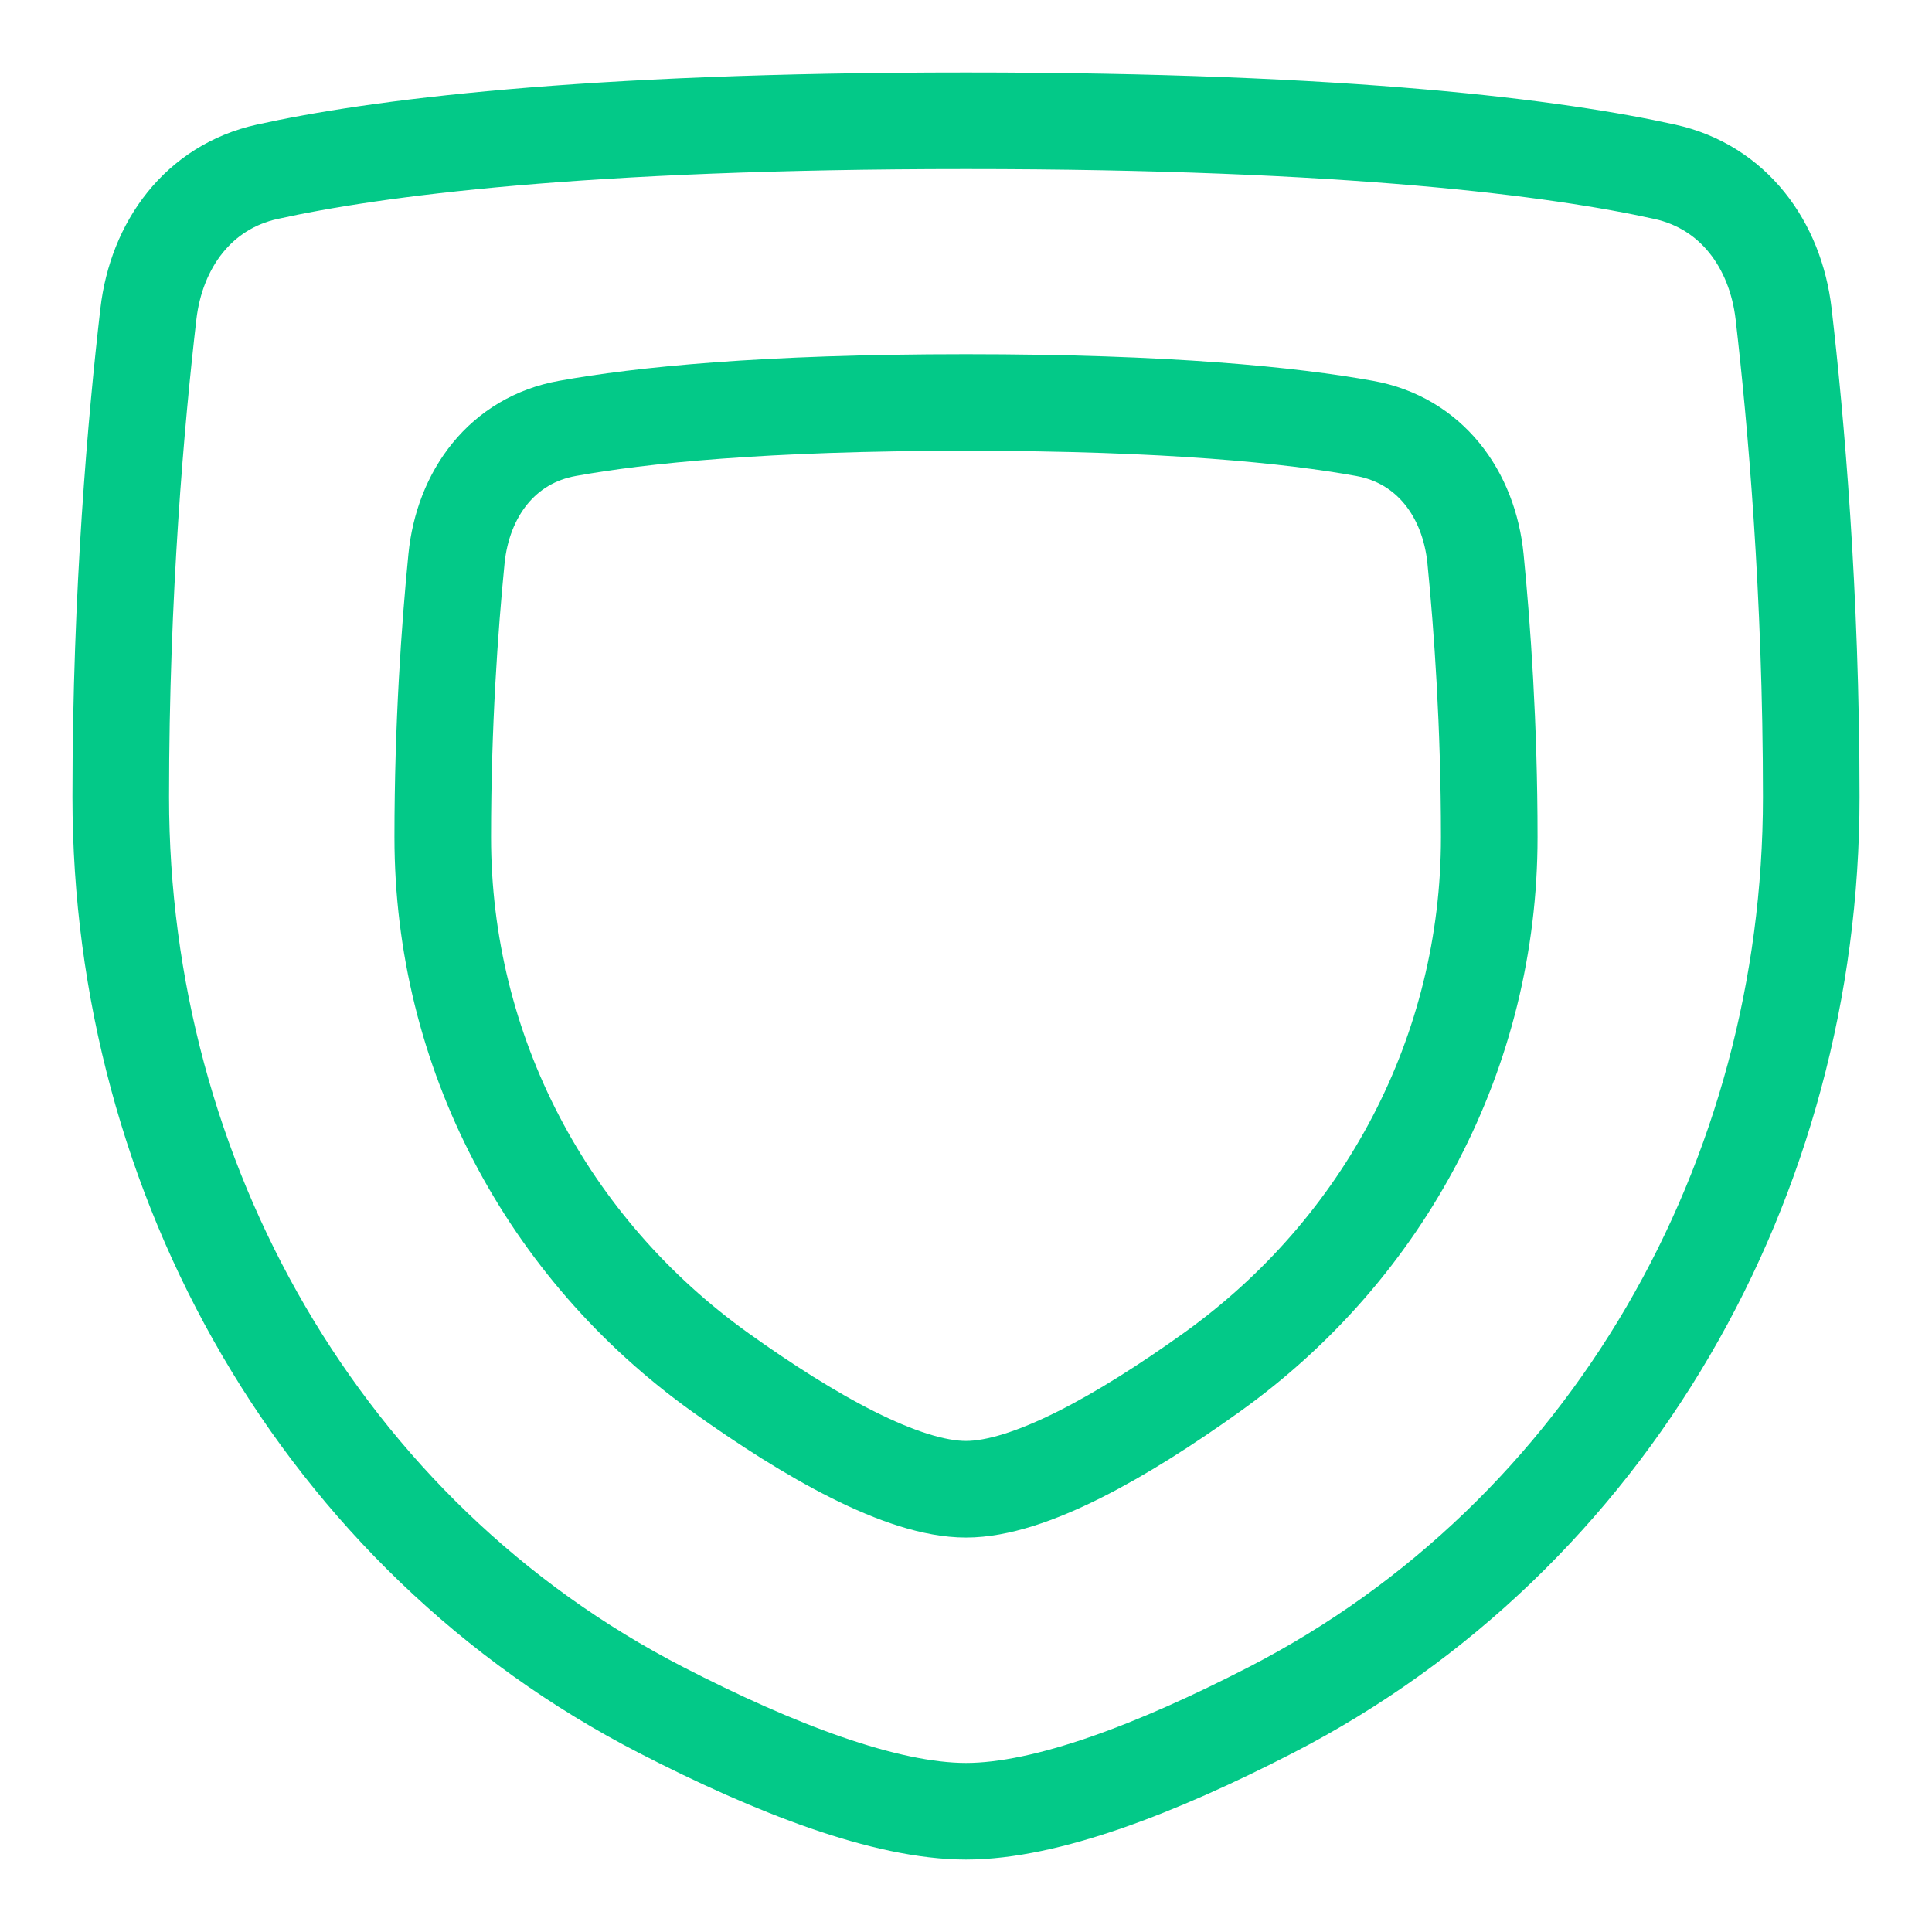
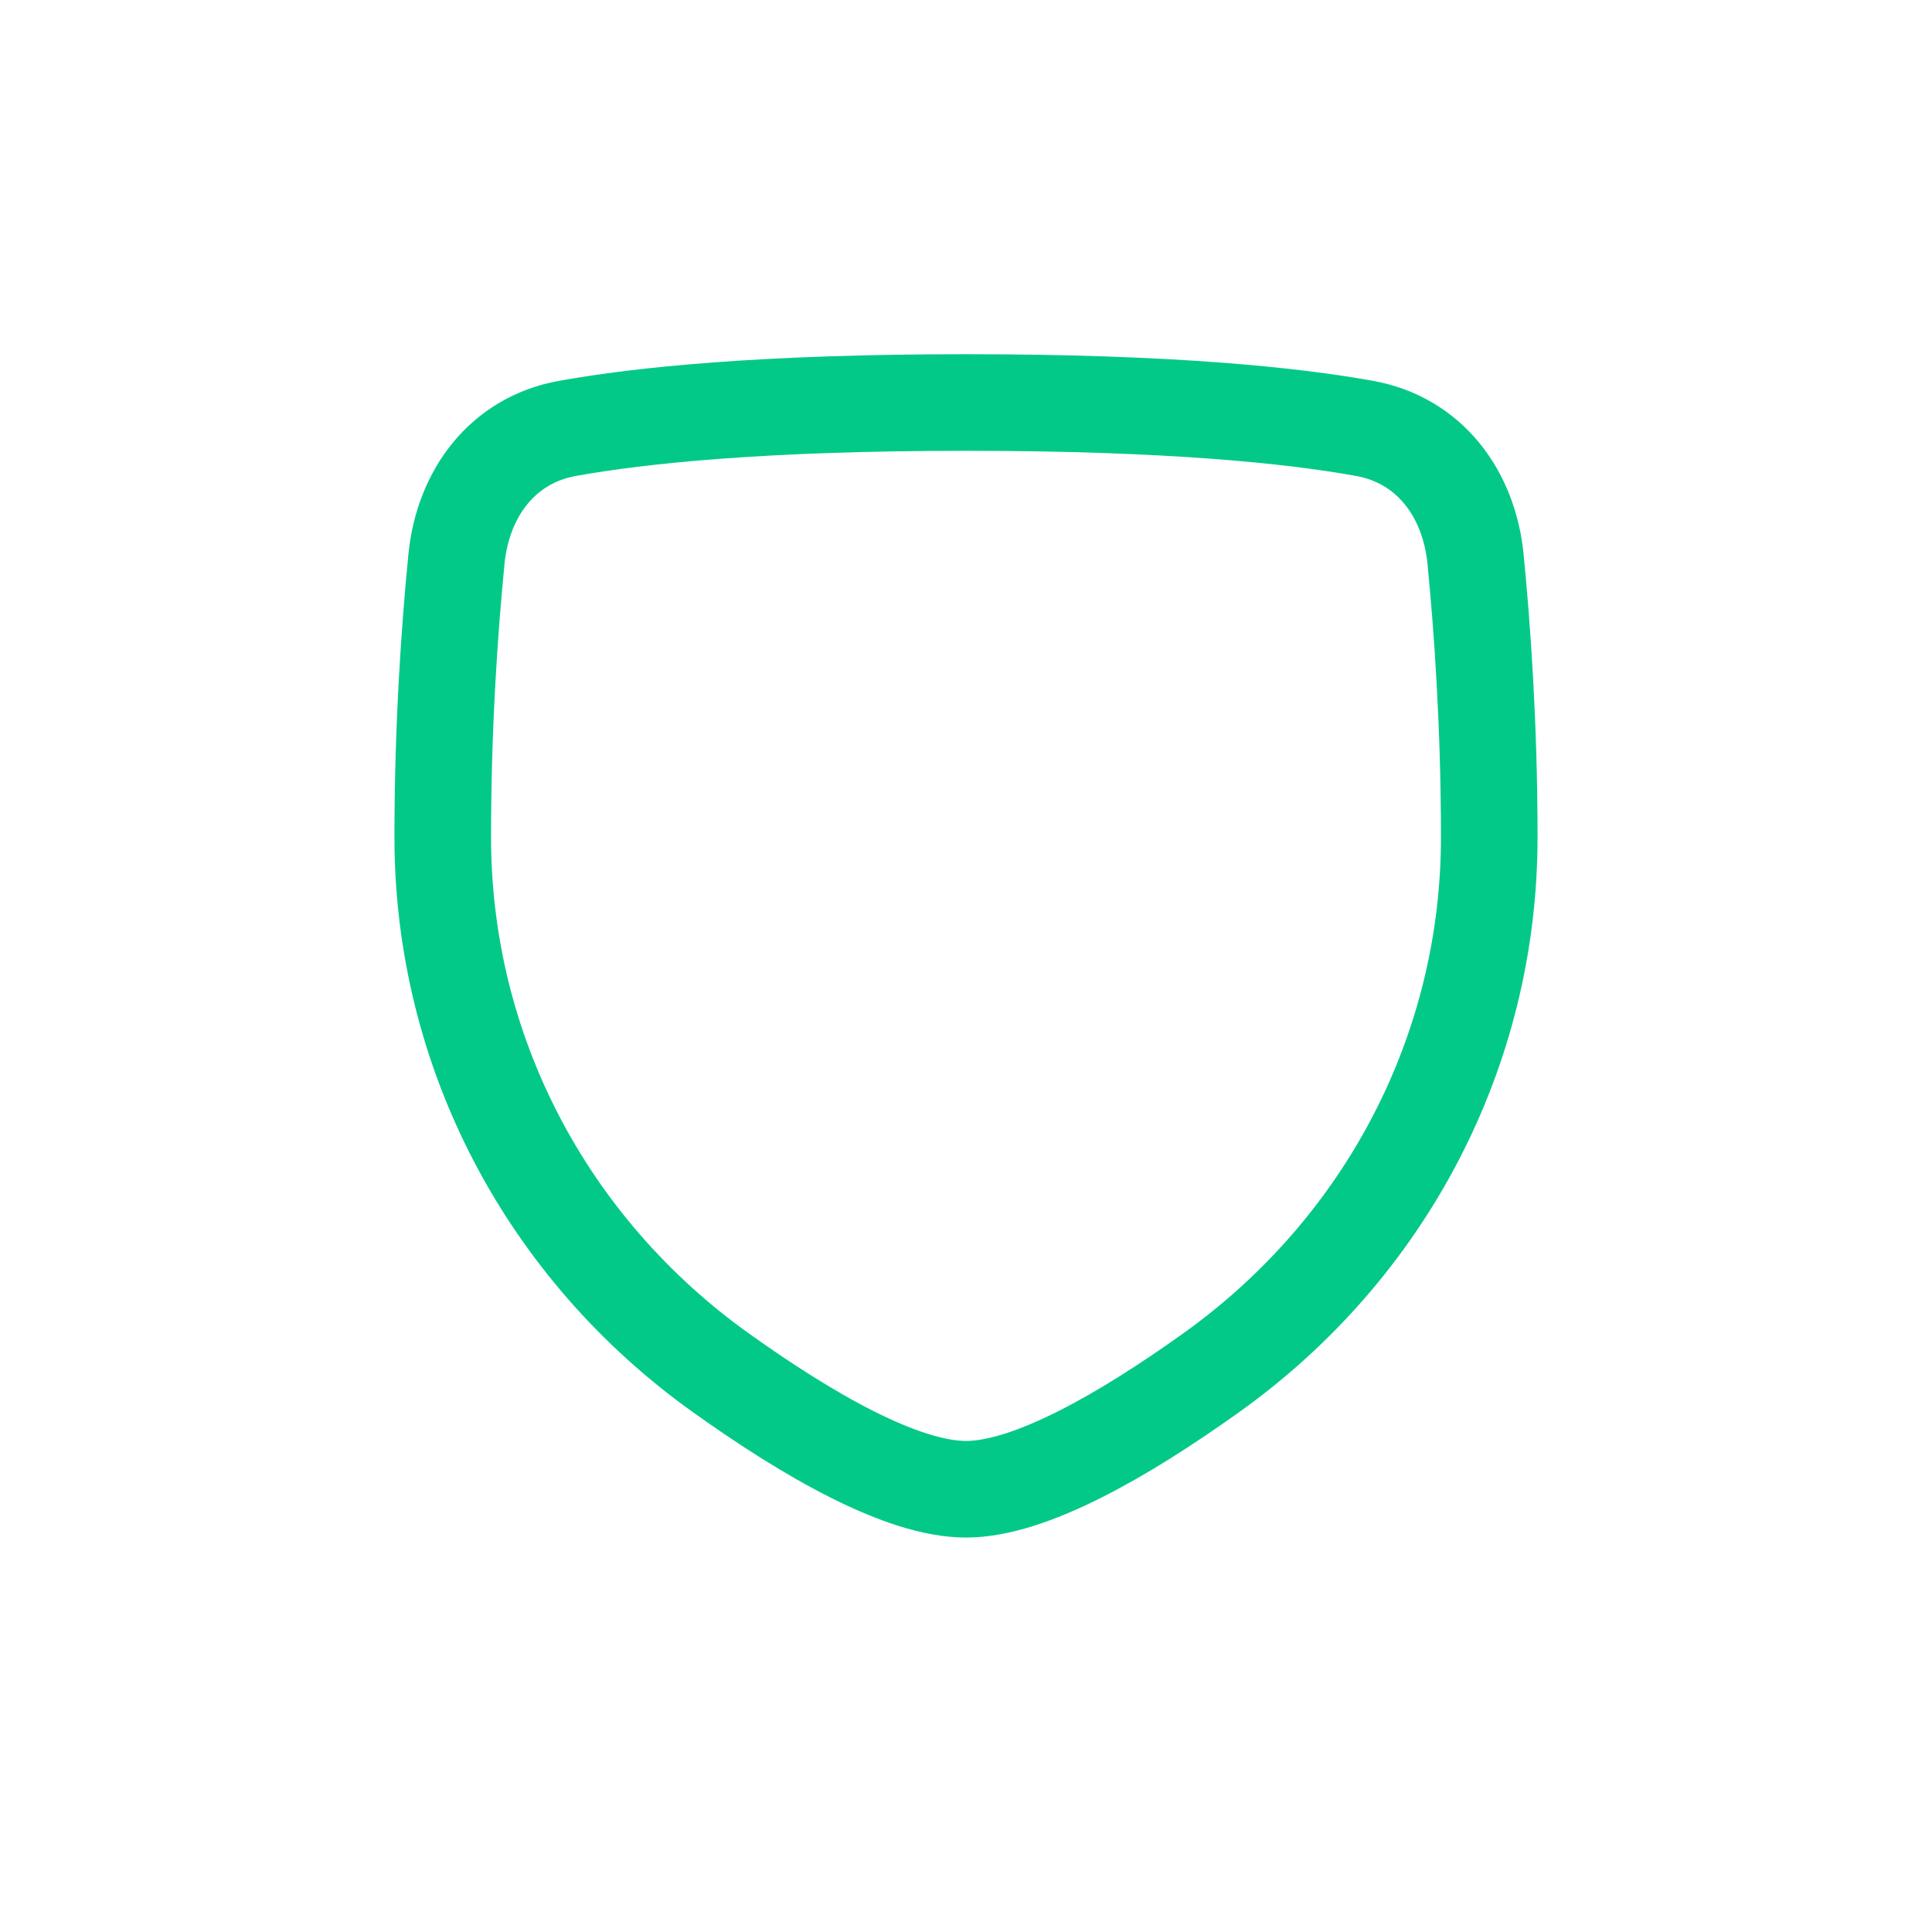
<svg xmlns="http://www.w3.org/2000/svg" width="60" height="60" viewBox="0 0 60 60" fill="none">
-   <path d="M4.608 9.752C4.859 7.59 6.171 5.805 8.296 5.335C11.611 4.602 18.037 3.75 30 3.75C41.963 3.75 48.389 4.602 51.704 5.335C53.829 5.805 55.141 7.59 55.392 9.752C55.771 13.022 56.25 18.407 56.25 24.75C56.25 36.6 49.996 47.688 39.46 53.11C35.94 54.922 32.505 56.25 30 56.25C27.495 56.25 24.06 54.922 20.54 53.11C10.004 47.688 3.75 36.6 3.75 24.75C3.75 18.407 4.229 13.022 4.608 9.752Z" stroke="#03C988" stroke-width="3" stroke-linecap="round" stroke-linejoin="round" />
  <path d="M14.176 17.359C14.377 15.326 15.608 13.667 17.619 13.305C19.882 12.896 23.701 12.5 30 12.5C36.298 12.5 40.118 12.896 42.381 13.305C44.392 13.667 45.623 15.326 45.824 17.359C46.033 19.48 46.25 22.515 46.25 26C46.25 32.643 43.025 38.763 37.622 42.627C34.867 44.597 31.97 46.25 30 46.25C28.03 46.25 25.133 44.597 22.378 42.627C16.975 38.763 13.75 32.643 13.75 26C13.75 22.515 13.967 19.48 14.176 17.359Z" stroke="#03C988" stroke-width="3" stroke-linecap="round" stroke-linejoin="round" />
</svg>